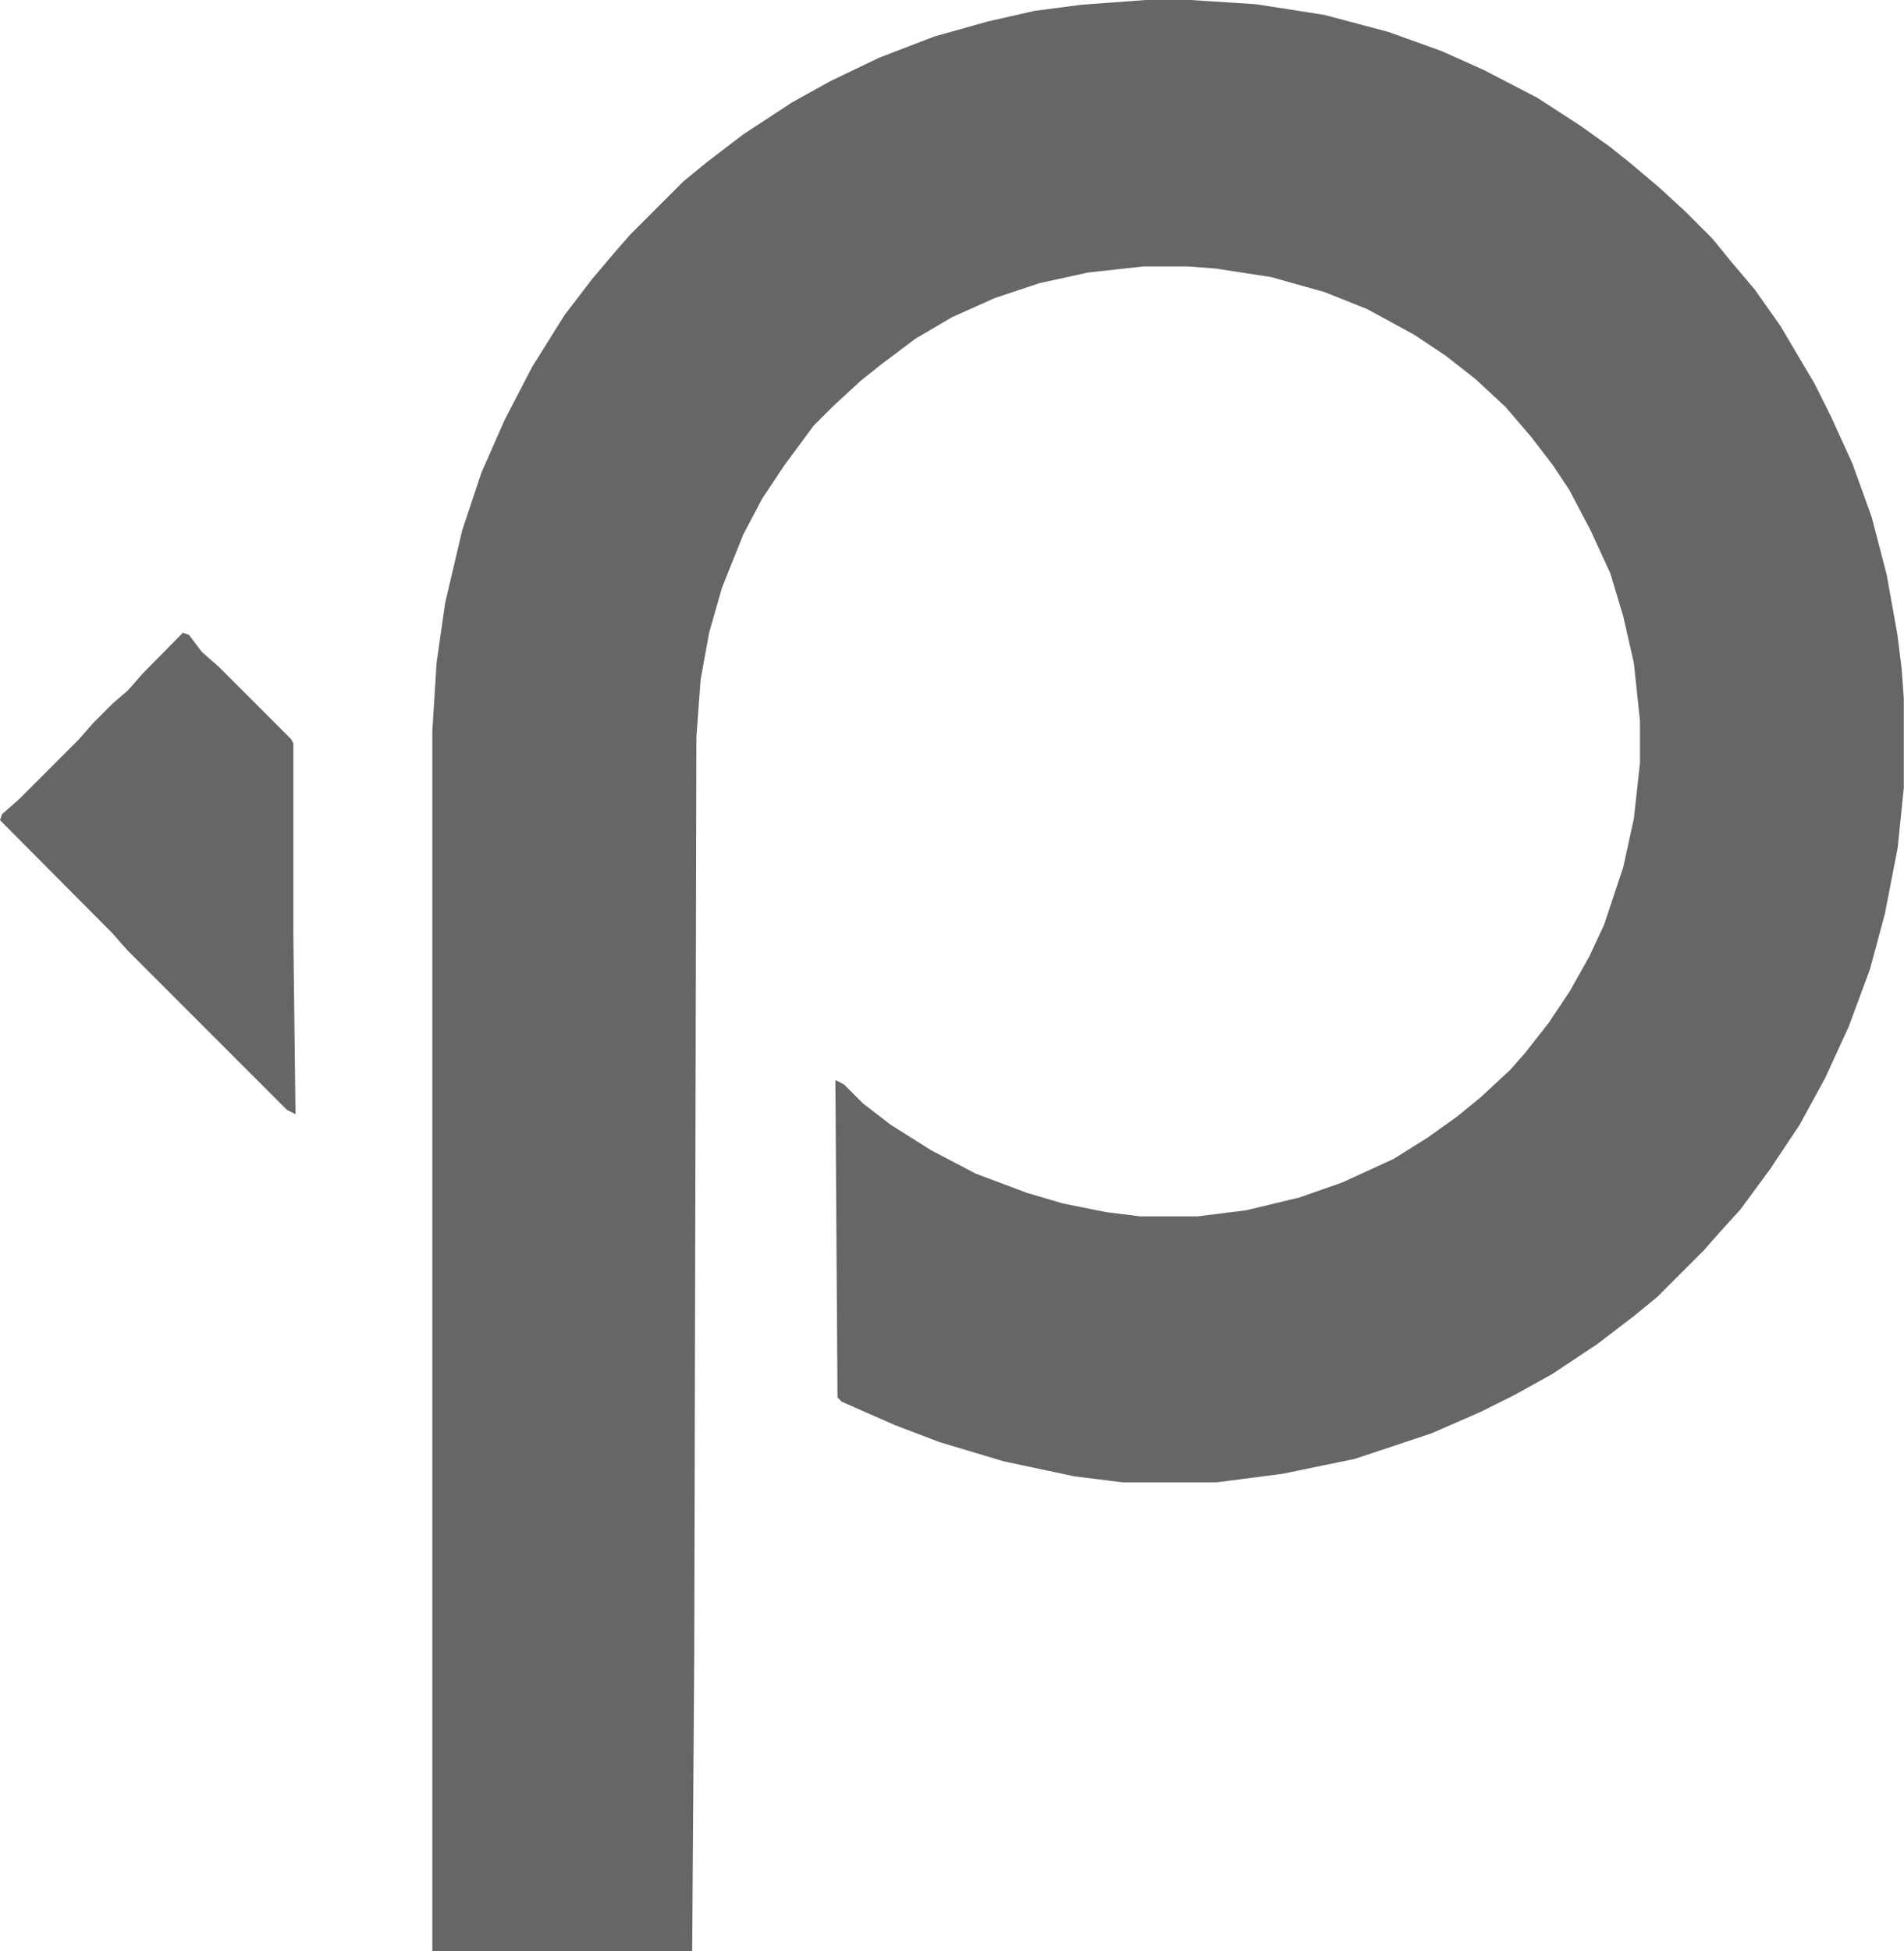
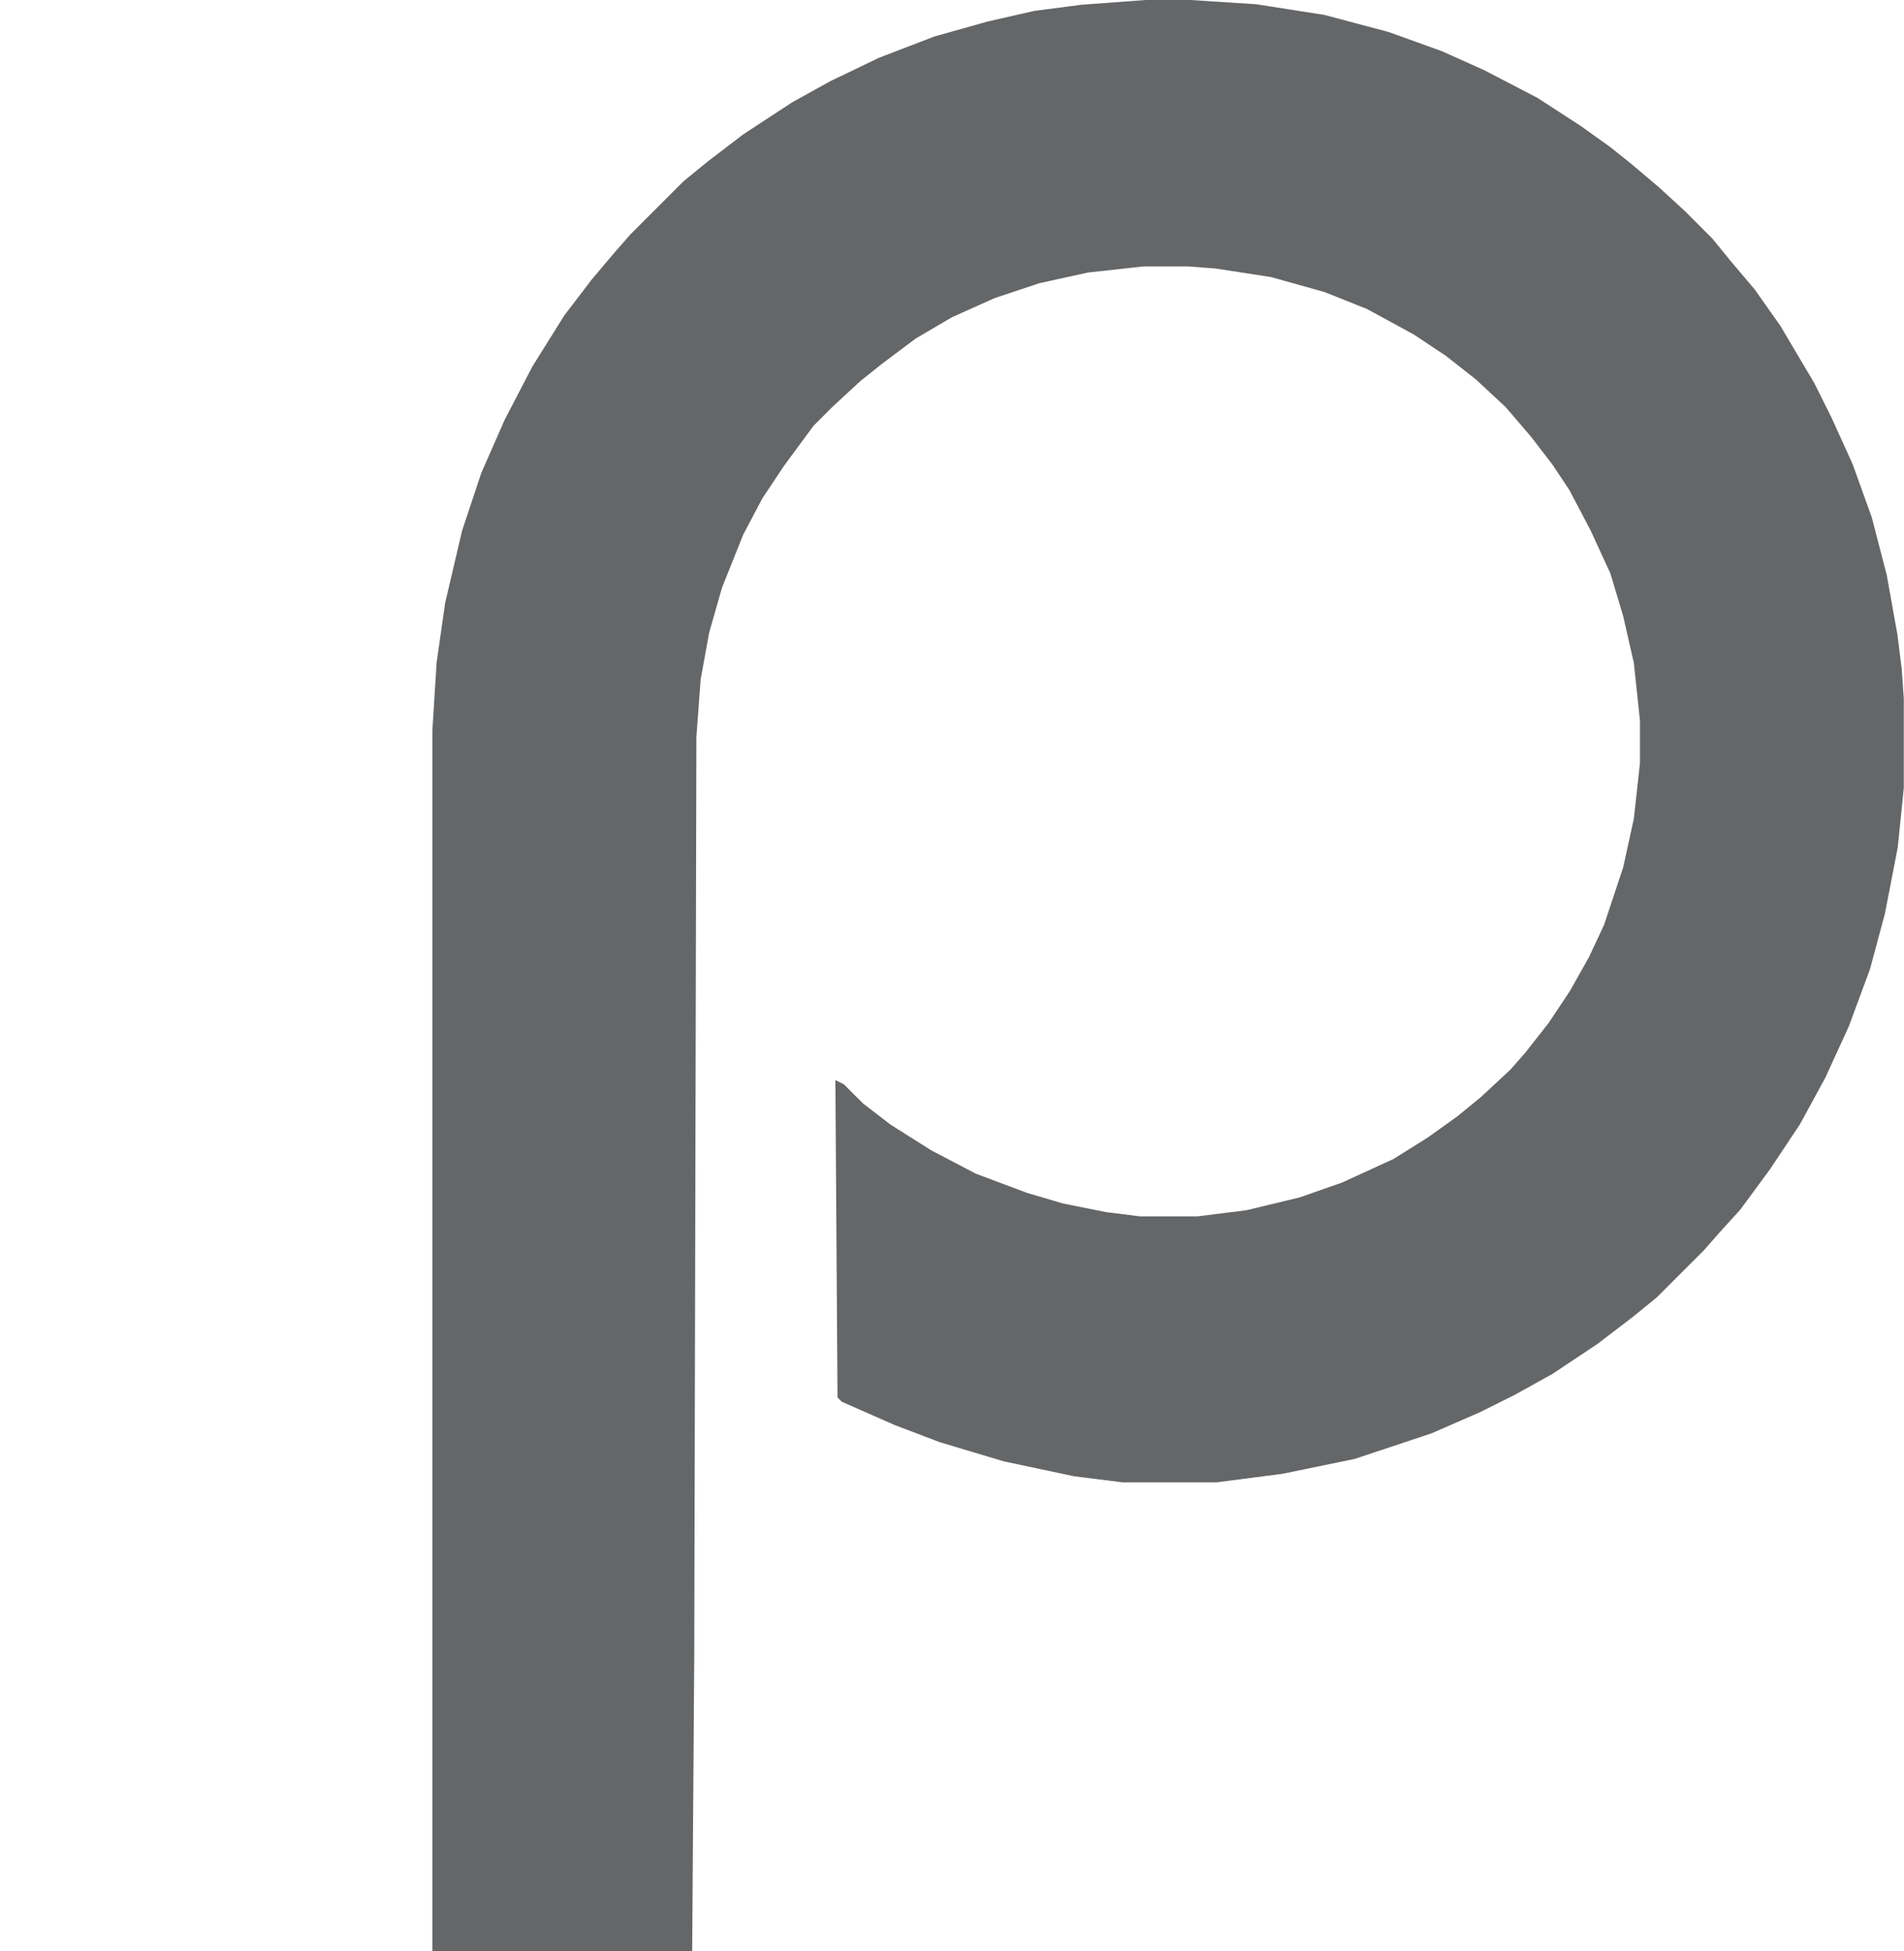
<svg xmlns="http://www.w3.org/2000/svg" width="31.232" height="32" viewBox="0 0 31.232 32">
  <g id="Promel_Projekt_favicon" transform="translate(-6 -6)">
    <path id="Path_2" data-name="Path 2" d="M-323.3,0h.734l1.083.07,1.118.175,1.048.279.873.314.7.314.873.454.7.454.489.349.349.279.454.384.419.384.454.454.314.384.384.454.419.594.559.943.279.559.349.769.314.873.245.943.175.978.07.559.035.489v1.467l-.1.978-.21,1.083-.244.908-.349.943-.384.838-.419.769-.489.734-.489.664-.349.384-.245.279-.769.769-.384.314-.594.454-.734.489-.629.349-.559.279-.8.349-1.258.419-1.188.245-1.083.14h-1.537l-.8-.1-1.153-.245-1.048-.314-.734-.279-.873-.384-.07-.07-.035-5.205.14.07.314.314.454.349.664.419.734.384.838.314.594.175.7.14.559.07h.943l.8-.1.873-.21.7-.245.838-.384.559-.349.489-.349.384-.314.489-.454.245-.279.384-.489.349-.524.314-.559.245-.524.314-.943.175-.8.1-.908v-.7l-.1-.943-.175-.769-.21-.7L-316,8.7l-.349-.664-.279-.419-.349-.454-.419-.489-.489-.454-.489-.384-.524-.349-.769-.419-.7-.279-.873-.245-.908-.14-.454-.035h-.734l-.908.1-.8.175-.734.245-.7.314-.594.349-.559.419-.349.279-.454.419-.314.314-.489.664-.349.524-.314.594-.349.873-.21.734-.14.769-.07.943-.035,15.057L-330.738,32H-335V11.983l.07-1.118.14-.978.279-1.188.314-.943.384-.873.454-.873.524-.838.454-.594.384-.454.245-.279.873-.873.384-.314.594-.454.8-.524.629-.349.8-.384.908-.349.873-.245.769-.175.769-.1Z" transform="translate(348.092 6)" fill="#646668" />
-     <path id="Path_3" data-name="Path 3" d="M-83,0l.1.035.21.279.279.245,1.188,1.188.035.07V4.961l.035,2.934-.14-.07-2.62-2.62-.245-.279L-86,3.074l.035-.1.279-.245.978-.978.245-.279.314-.314.245-.21.245-.279Z" transform="translate(92 16.376)" fill="#646668" />
  </g>
</svg>